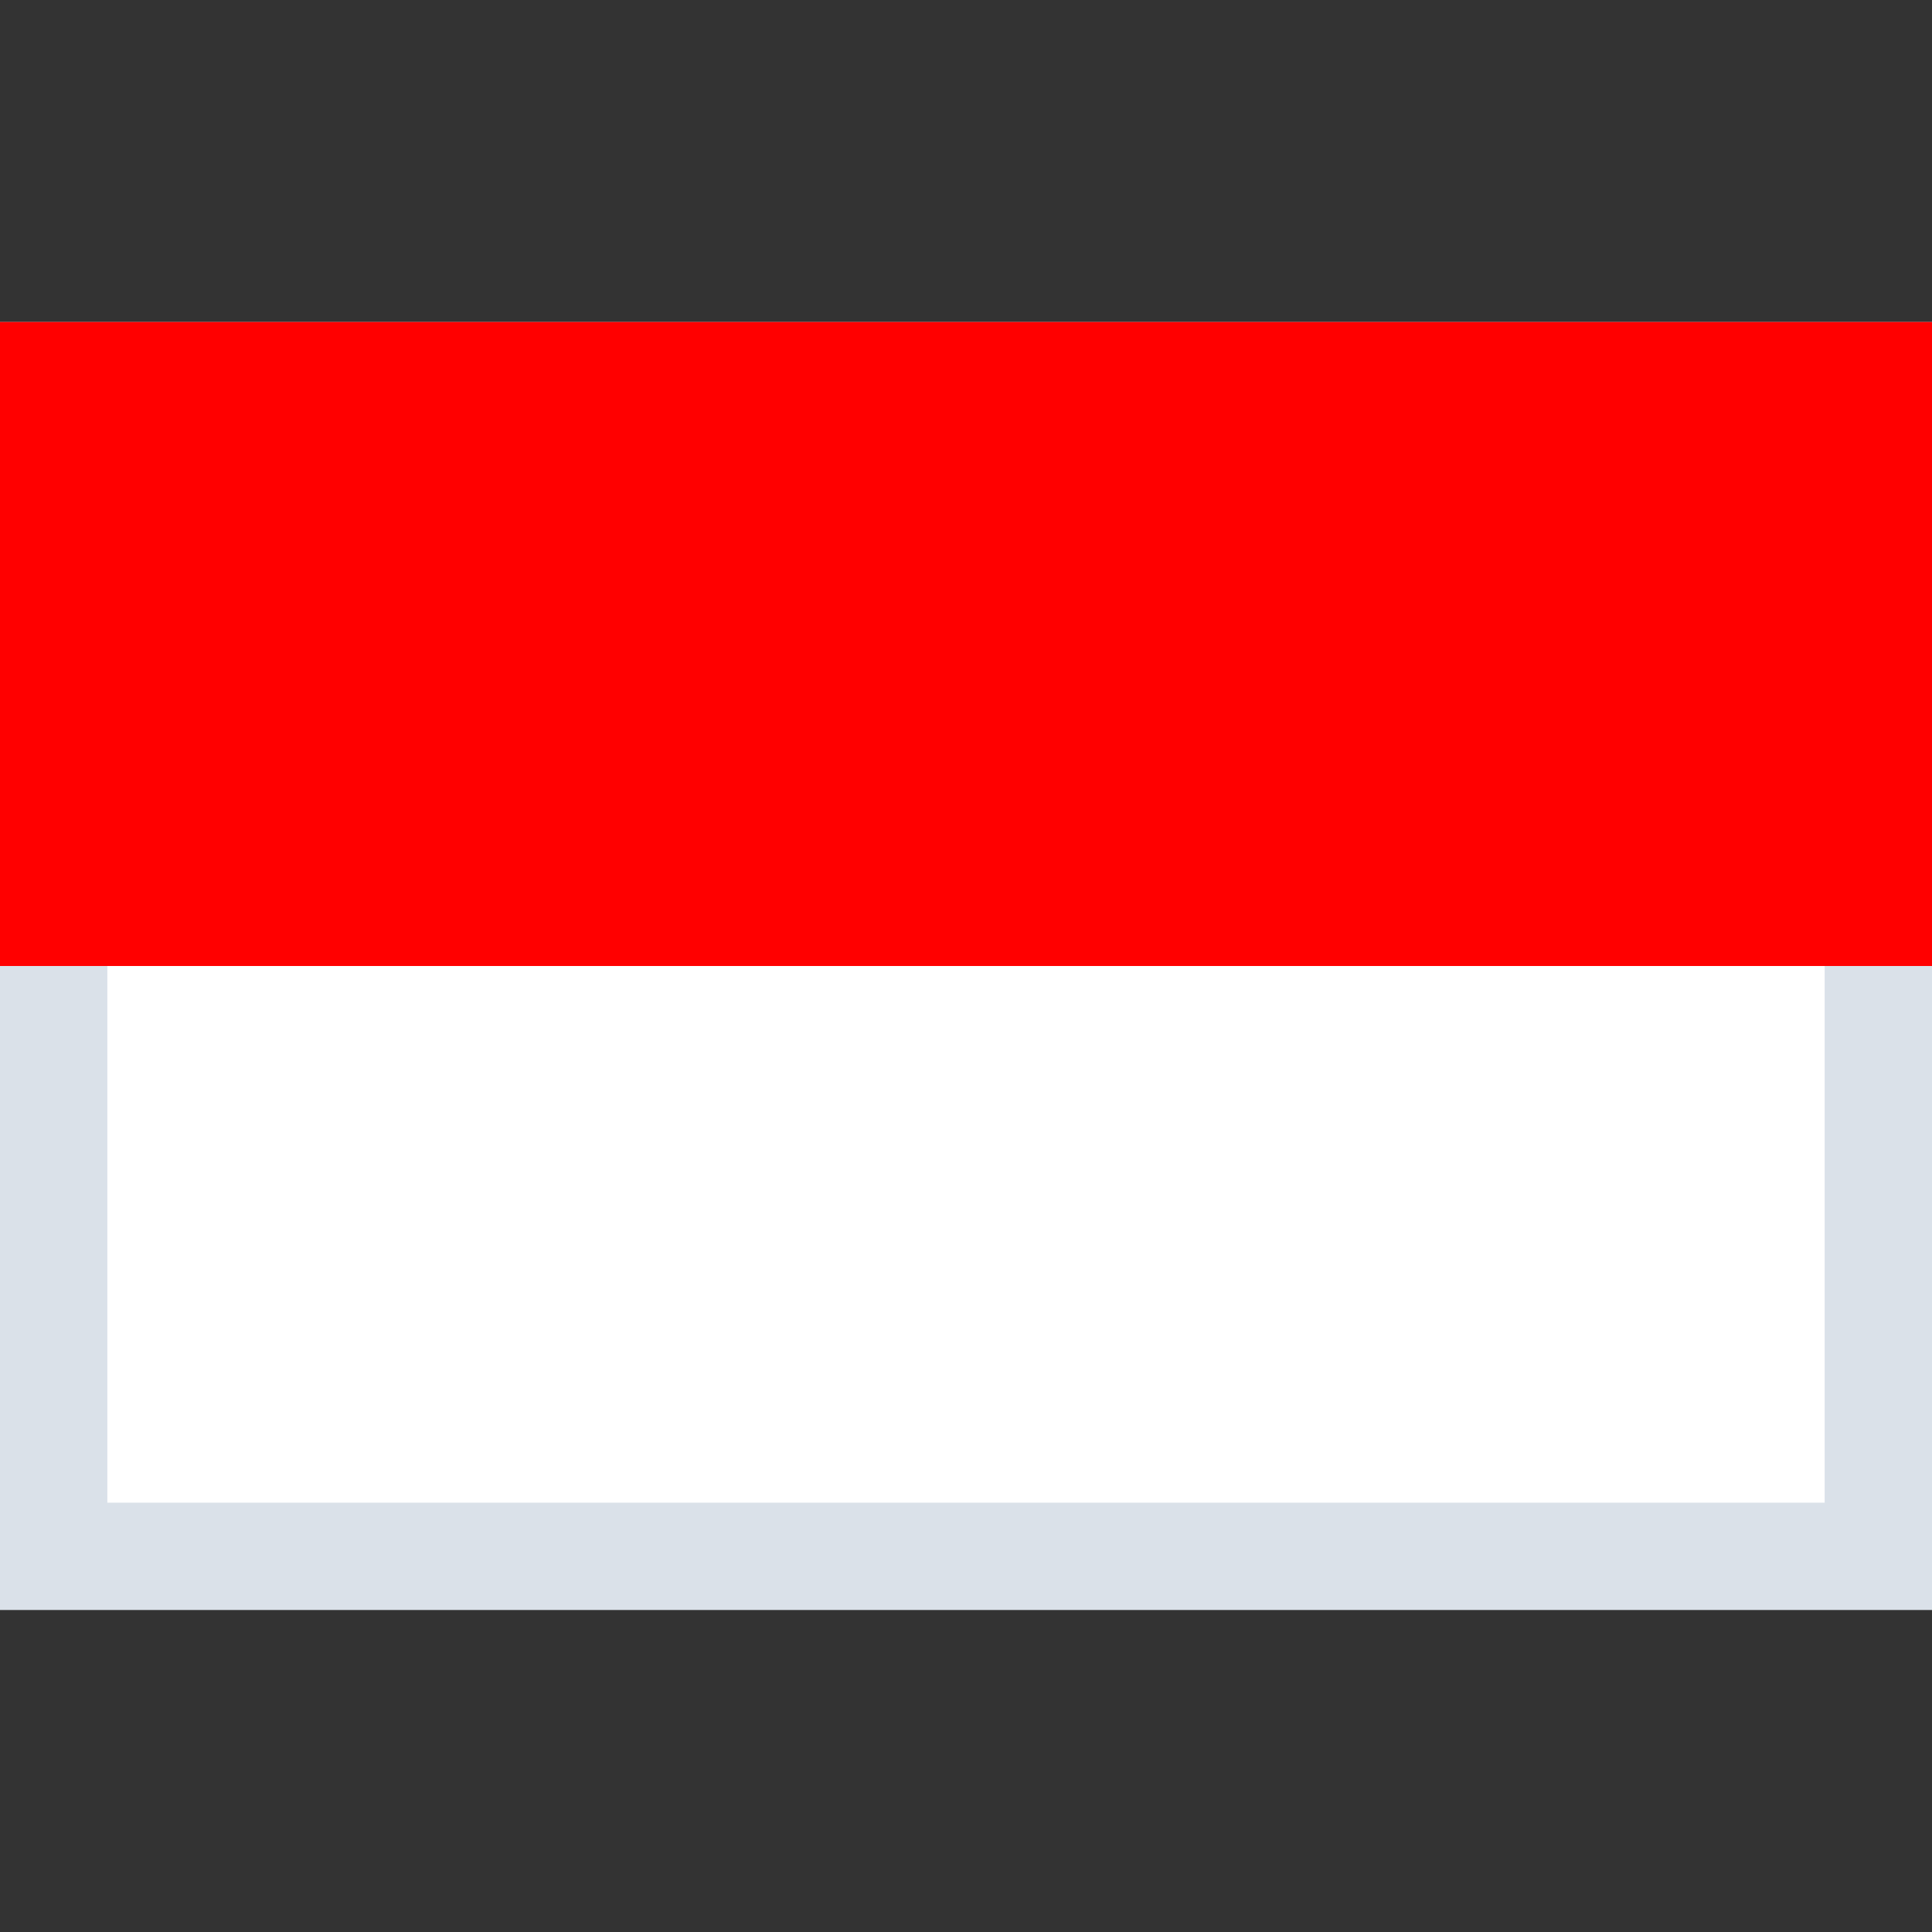
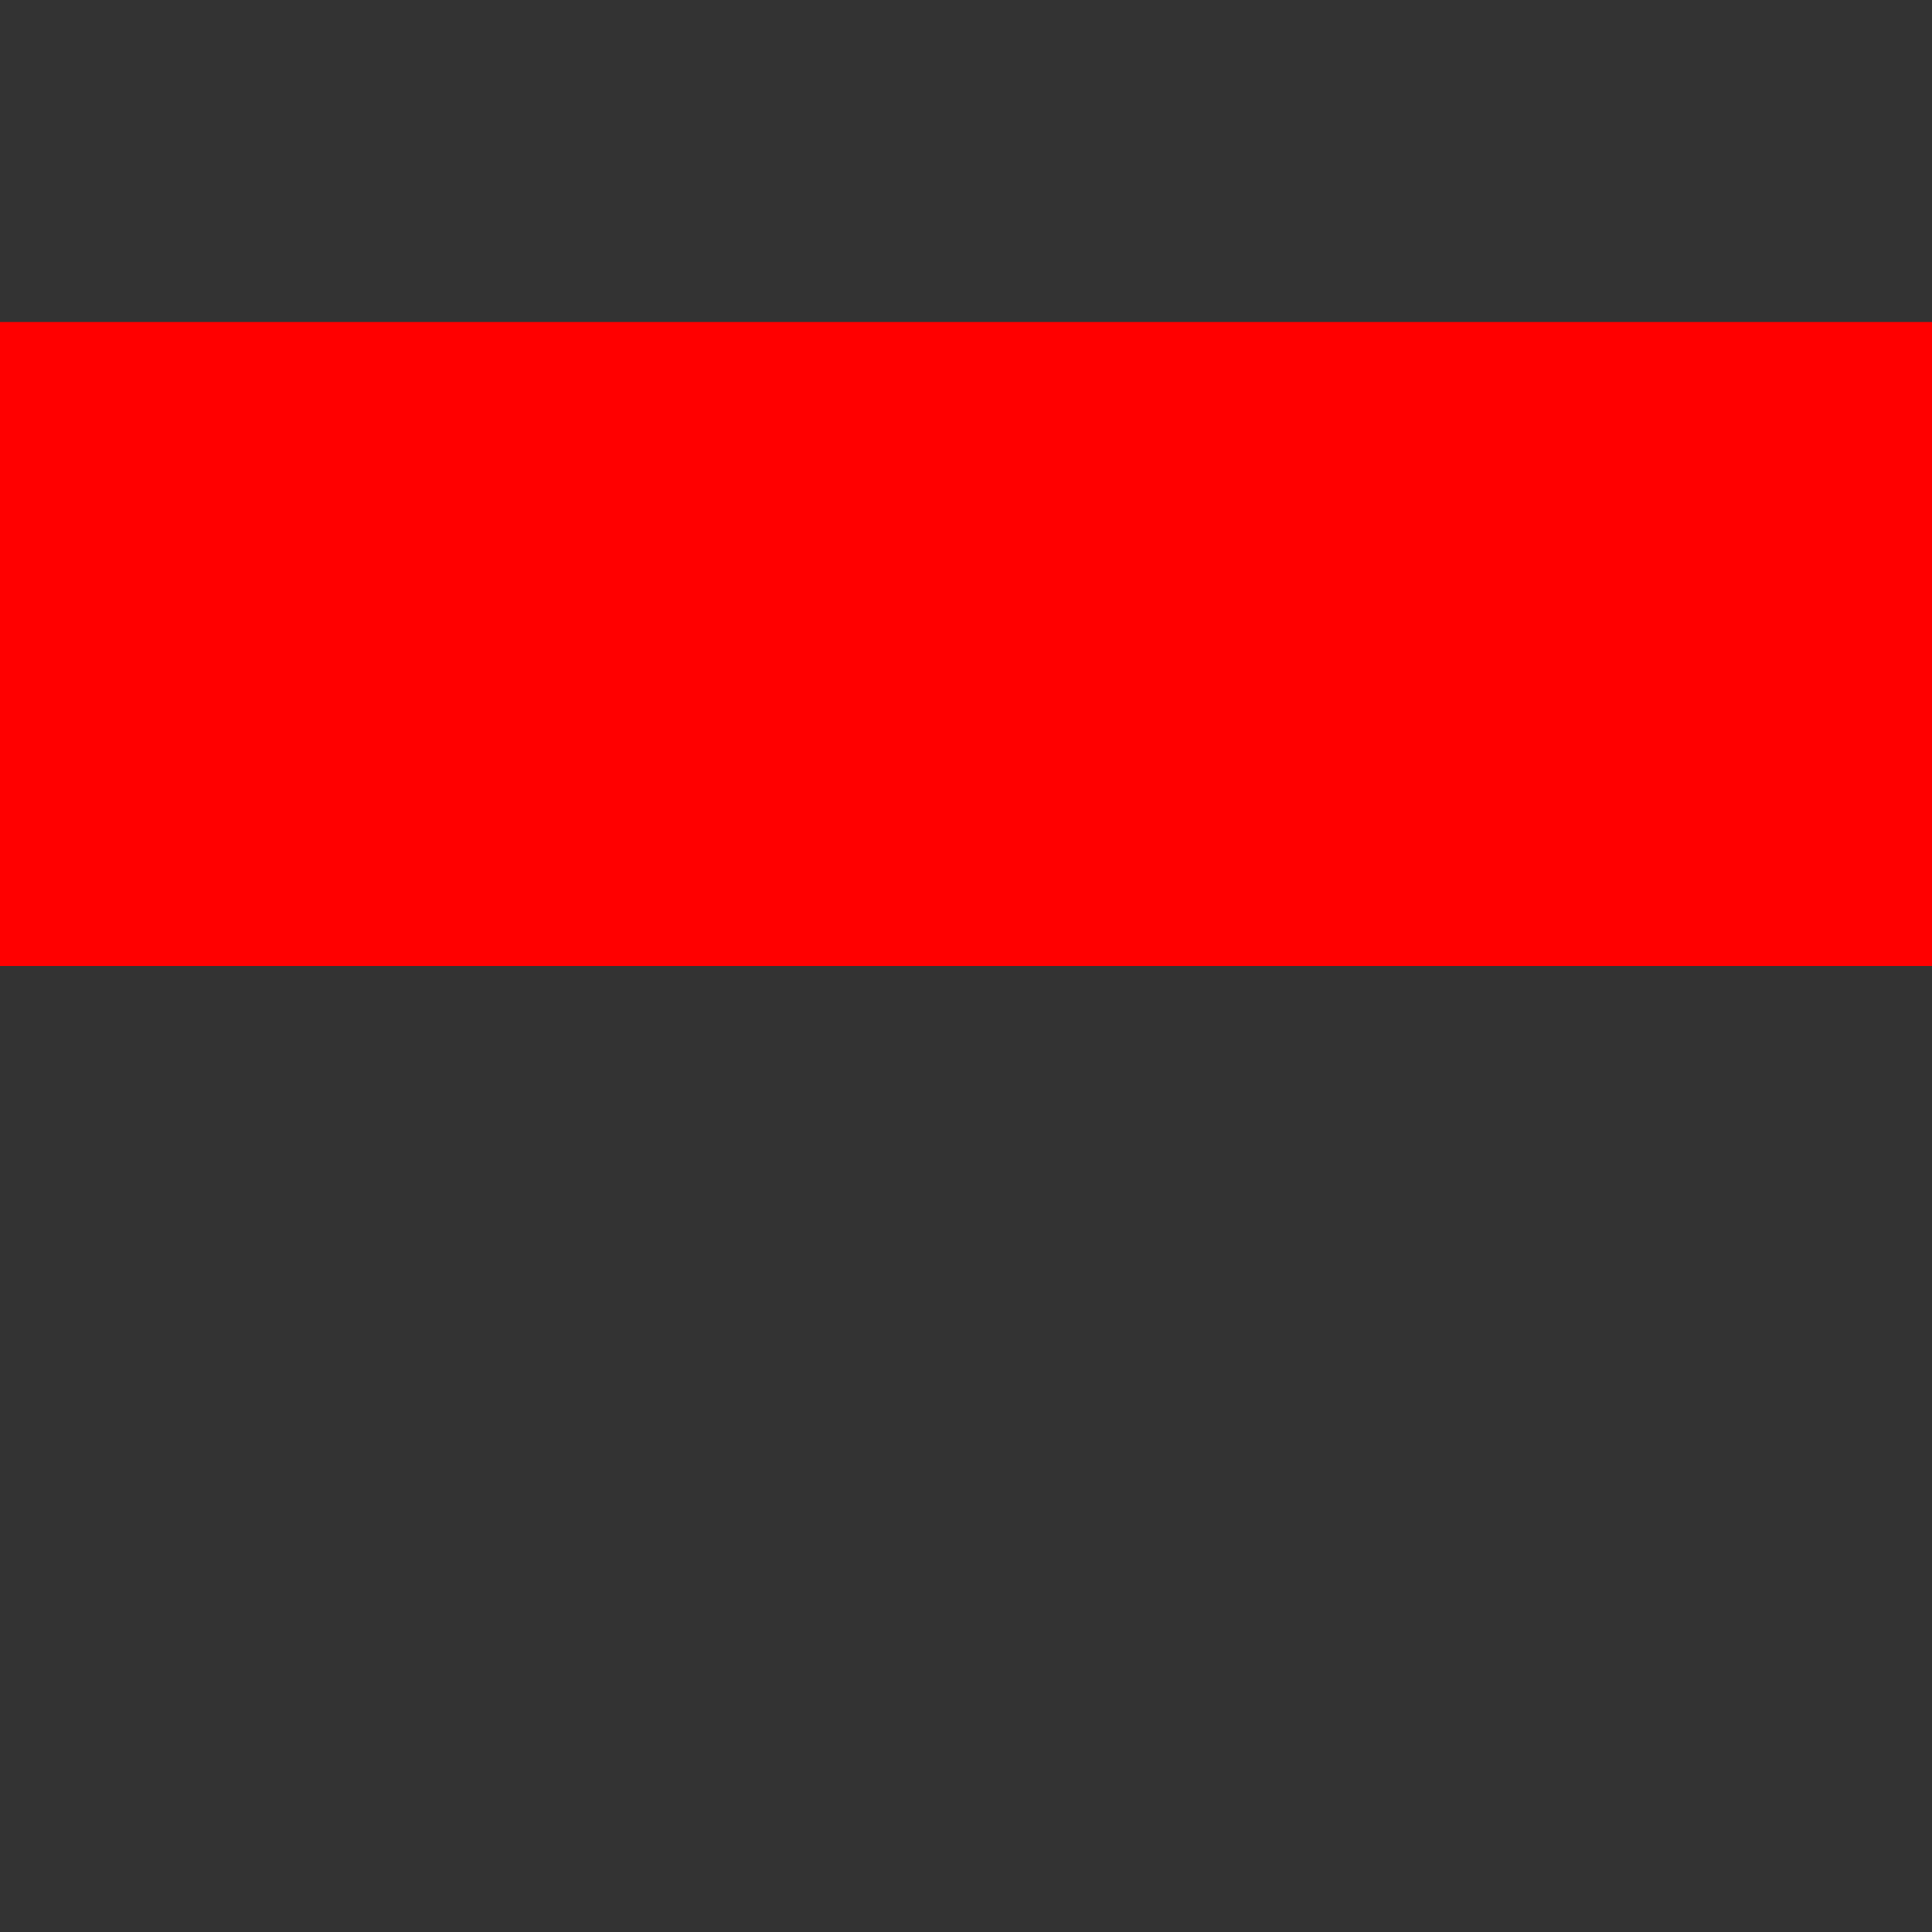
<svg xmlns="http://www.w3.org/2000/svg" width="18" height="18" viewBox="0 0 18 18">
  <rect x="0" y="0" width="18" height="18" fill="#333333" stroke="none" />
  <g fill="none" fill-rule="evenodd">
    <path fill="#D8D8D8" fill-opacity="0" d="M0 0h18v18H0z" />
-     <path fill="#FFF" stroke="#DAE1E9" d="M.5 3.5h17v11H.5z" />
    <path fill="#F00" d="M0 3h18v6H0z" />
  </g>
</svg>